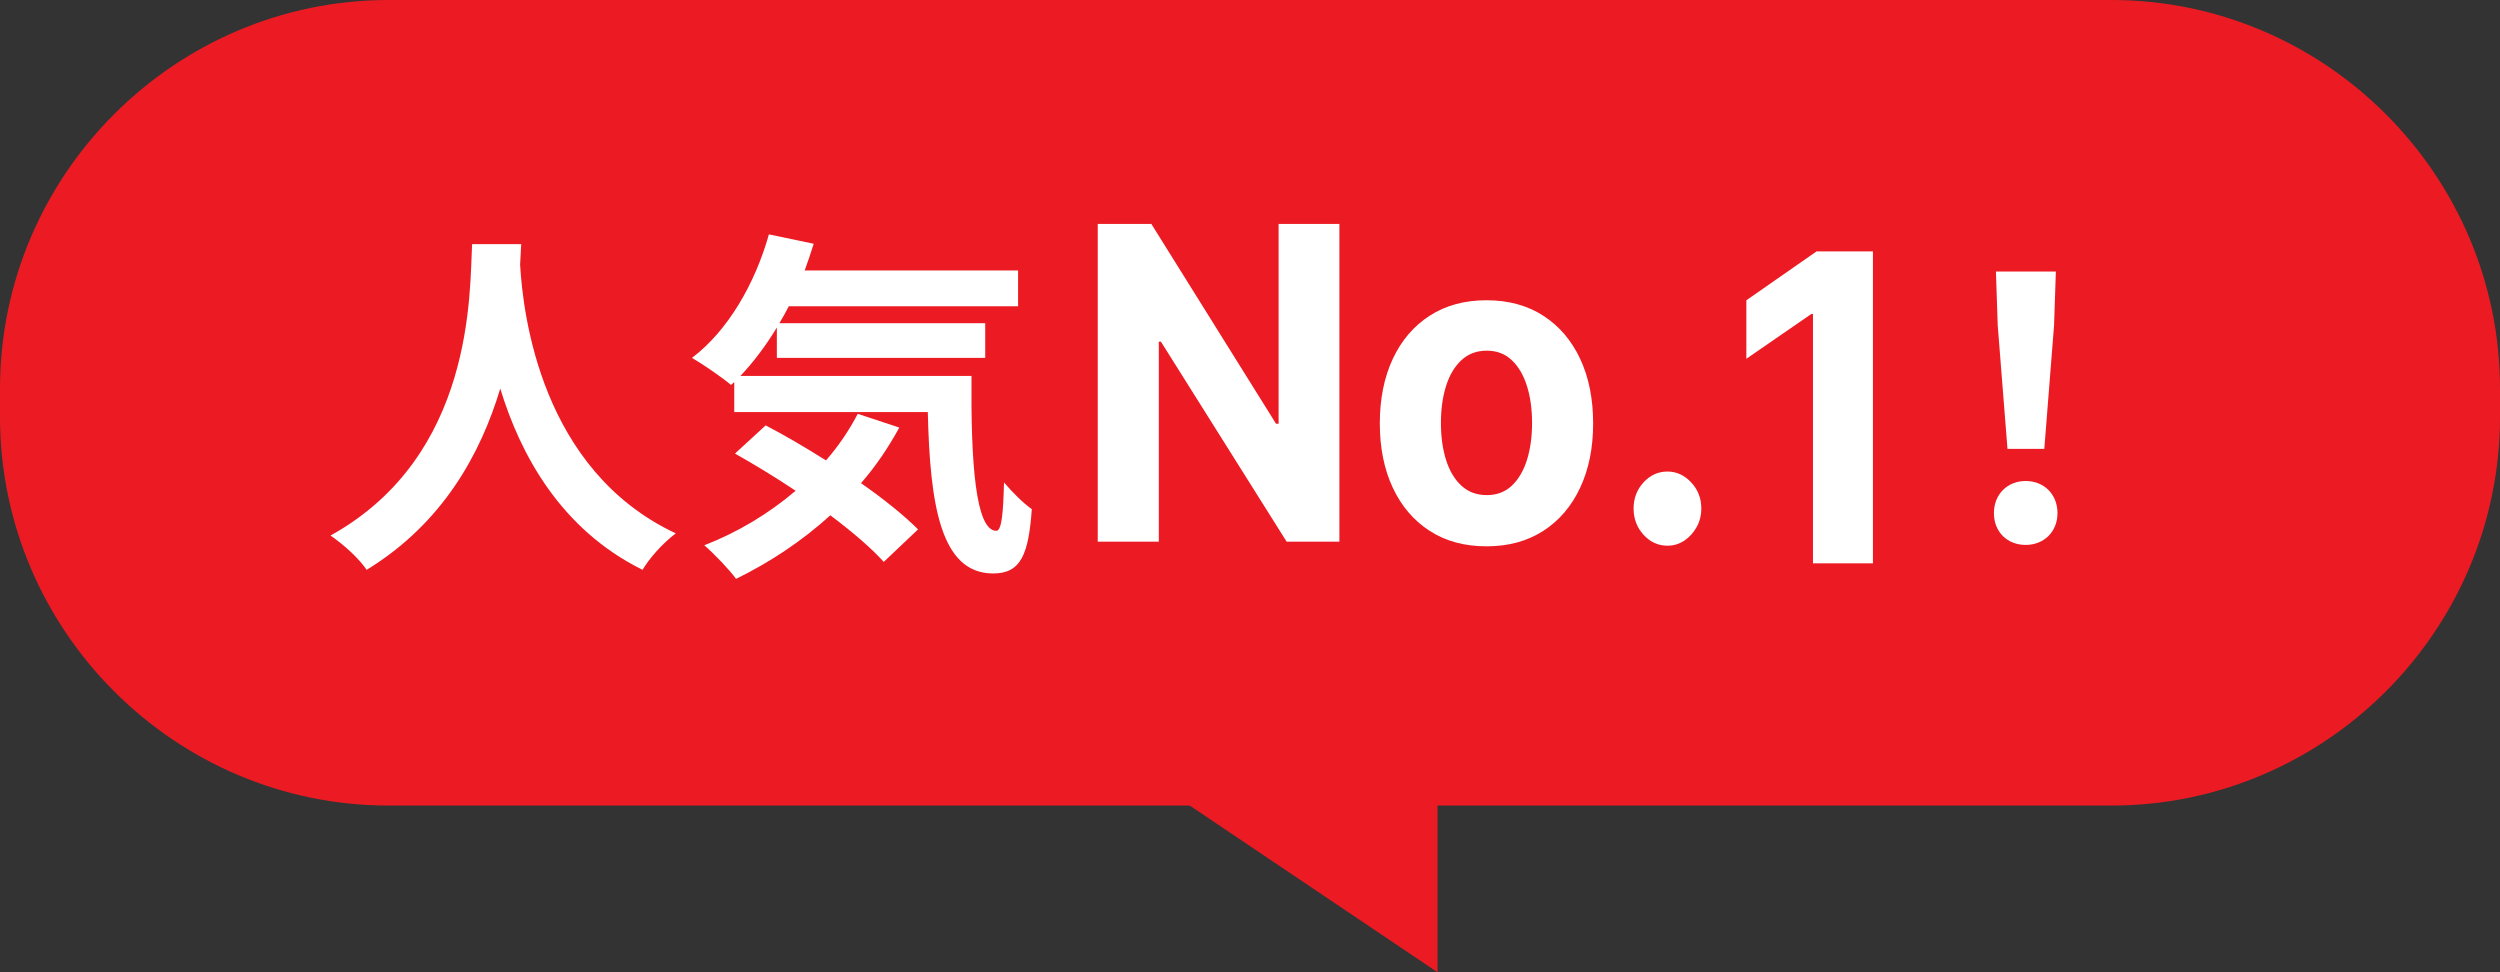
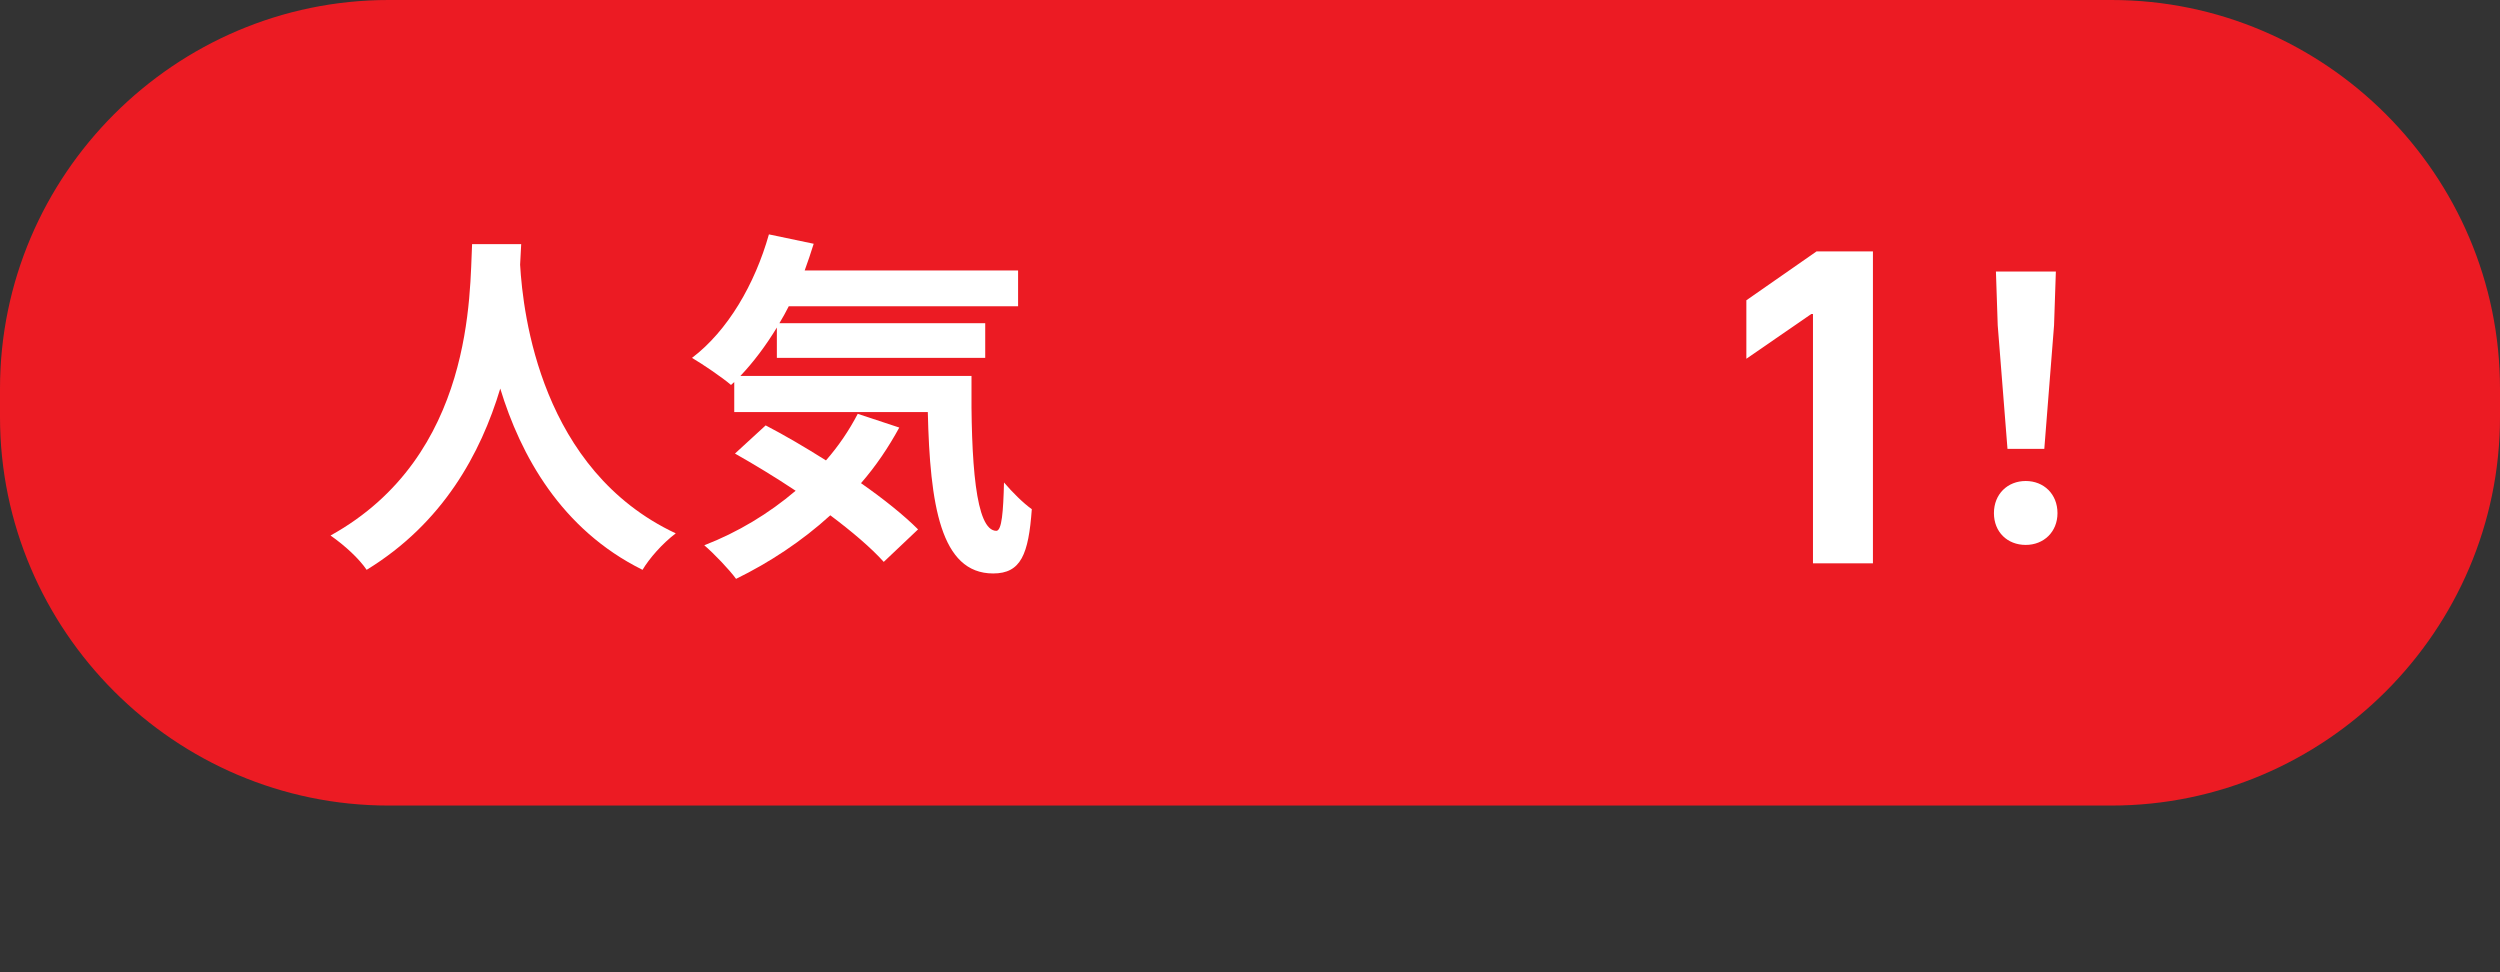
<svg xmlns="http://www.w3.org/2000/svg" version="1.1" x="0px" y="0px" width="180px" height="70px" viewBox="0 0 180 70" enable-background="new 0 0 180 70" xml:space="preserve">
  <rect x="0" y="0" width="180" height="70" fill="#333333" stroke="none" />
  <g id="レイヤー_1">
    <g>
      <path fill="#EC1B23" d="M180,30.018C180,45.408,167.408,58,152.018,58H27.982C12.592,58,0,45.408,0,30.018v-2.036    C0,12.592,12.592,0,27.982,0h124.036C167.408,0,180,12.592,180,27.982V30.018z" />
    </g>
  </g>
  <g id="レイヤー_2">
    <g>
      <path fill="#FFFFFF" d="M37.526,17.576c-0.026,0.416-0.052,0.936-0.078,1.482c0.208,3.588,1.508,14.793,11.206,19.344    c-0.962,0.728-1.898,1.794-2.392,2.626c-5.876-2.912-8.788-8.269-10.244-13.052c-1.404,4.68-4.134,9.698-9.62,13.052    c-0.546-0.807-1.56-1.742-2.6-2.471c10.374-5.746,10.01-17.55,10.192-20.981H37.526z" />
      <path fill="#FFFFFF" d="M69.948,27.066c-0.052,6.24,0.286,11.154,1.794,11.154c0.39-0.025,0.494-1.378,0.546-3.483    c0.598,0.702,1.378,1.481,2.002,1.924c-0.234,3.25-0.78,4.628-2.782,4.628c-3.796,0-4.55-4.966-4.706-11.622H52.866v-2.158    l-0.234,0.208c-0.598-0.52-2.054-1.508-2.808-1.95c2.574-1.95,4.524-5.304,5.538-8.892l3.224,0.676    c-0.208,0.65-0.416,1.3-0.65,1.924h15.366v2.574h-16.51c-0.208,0.416-0.442,0.832-0.676,1.222h14.82v2.496H55.934v-2.184    c-0.806,1.326-1.69,2.496-2.626,3.484H69.948z M64.748,30.784c-0.78,1.43-1.69,2.782-2.756,4.004    c1.638,1.144,3.094,2.313,4.108,3.328l-2.47,2.34c-0.91-1.014-2.288-2.184-3.848-3.354c-2.054,1.872-4.394,3.406-6.786,4.576    c-0.468-0.649-1.612-1.846-2.288-2.418c2.418-0.936,4.654-2.288,6.578-3.926c-1.482-0.988-2.99-1.898-4.368-2.678l2.21-2.028    c1.352,0.702,2.86,1.586,4.342,2.522c0.91-1.04,1.664-2.158,2.288-3.354L64.748,30.784z" />
-       <path fill="#FFFFFF" d="M96.436,16.123V39h-3.799l-9.05-14.399h-0.152V39h-4.398V16.123h3.86l8.979,14.388h0.184V16.123H96.436z" />
-       <path fill="#FFFFFF" d="M107.027,39.335c-1.578,0-2.941-0.37-4.089-1.111s-2.033-1.776-2.656-3.105    c-0.622-1.329-0.935-2.873-0.935-4.63c0-1.773,0.313-3.324,0.935-4.653c0.623-1.329,1.509-2.365,2.656-3.105    c1.147-0.741,2.511-1.112,4.089-1.112s2.94,0.371,4.088,1.112c1.148,0.741,2.033,1.776,2.656,3.105s0.935,2.88,0.935,4.653    c0,1.757-0.312,3.301-0.935,4.63s-1.508,2.364-2.656,3.105C109.968,38.965,108.605,39.335,107.027,39.335z M107.047,35.648    c0.719,0,1.318-0.225,1.799-0.676c0.48-0.45,0.844-1.066,1.092-1.849c0.247-0.781,0.371-1.672,0.371-2.67    c0-0.998-0.124-1.888-0.371-2.669c-0.248-0.782-0.611-1.4-1.092-1.854c-0.48-0.454-1.08-0.681-1.799-0.681    c-0.725,0-1.332,0.227-1.822,0.681c-0.492,0.455-0.86,1.073-1.107,1.854c-0.248,0.782-0.371,1.672-0.371,2.669    c0,0.998,0.123,1.889,0.371,2.67c0.247,0.782,0.615,1.398,1.107,1.849C105.715,35.424,106.322,35.648,107.047,35.648z" />
-       <path fill="#FFFFFF" d="M120.057,39.29c-0.67,0-1.244-0.262-1.722-0.787s-0.716-1.156-0.716-1.894    c0-0.729,0.238-1.355,0.716-1.877c0.478-0.521,1.052-0.781,1.722-0.781c0.65,0,1.219,0.261,1.707,0.781    c0.487,0.521,0.73,1.147,0.73,1.877c0,0.491-0.113,0.94-0.34,1.346c-0.227,0.406-0.523,0.73-0.889,0.973    C120.9,39.169,120.497,39.29,120.057,39.29z" />
      <path fill="#FFFFFF" d="M134.851,18.099v22.461h-4.317V22.607h-0.119l-4.677,3.224V21.62l5.056-3.521H134.851z" />
      <path fill="#FFFFFF" d="M143.563,36.946c0-1.378,0.988-2.314,2.288-2.314s2.288,0.937,2.288,2.314    c0,1.352-0.988,2.288-2.288,2.288C144.525,39.234,143.563,38.298,143.563,36.946z M143.836,23.426l-0.129-3.874h4.315l-0.13,3.874    l-0.702,8.893h-2.651L143.836,23.426z" />
    </g>
-     <polygon fill="#EC1B23" points="76,51.5 103.5,70 103.5,51.5  " />
  </g>
</svg>